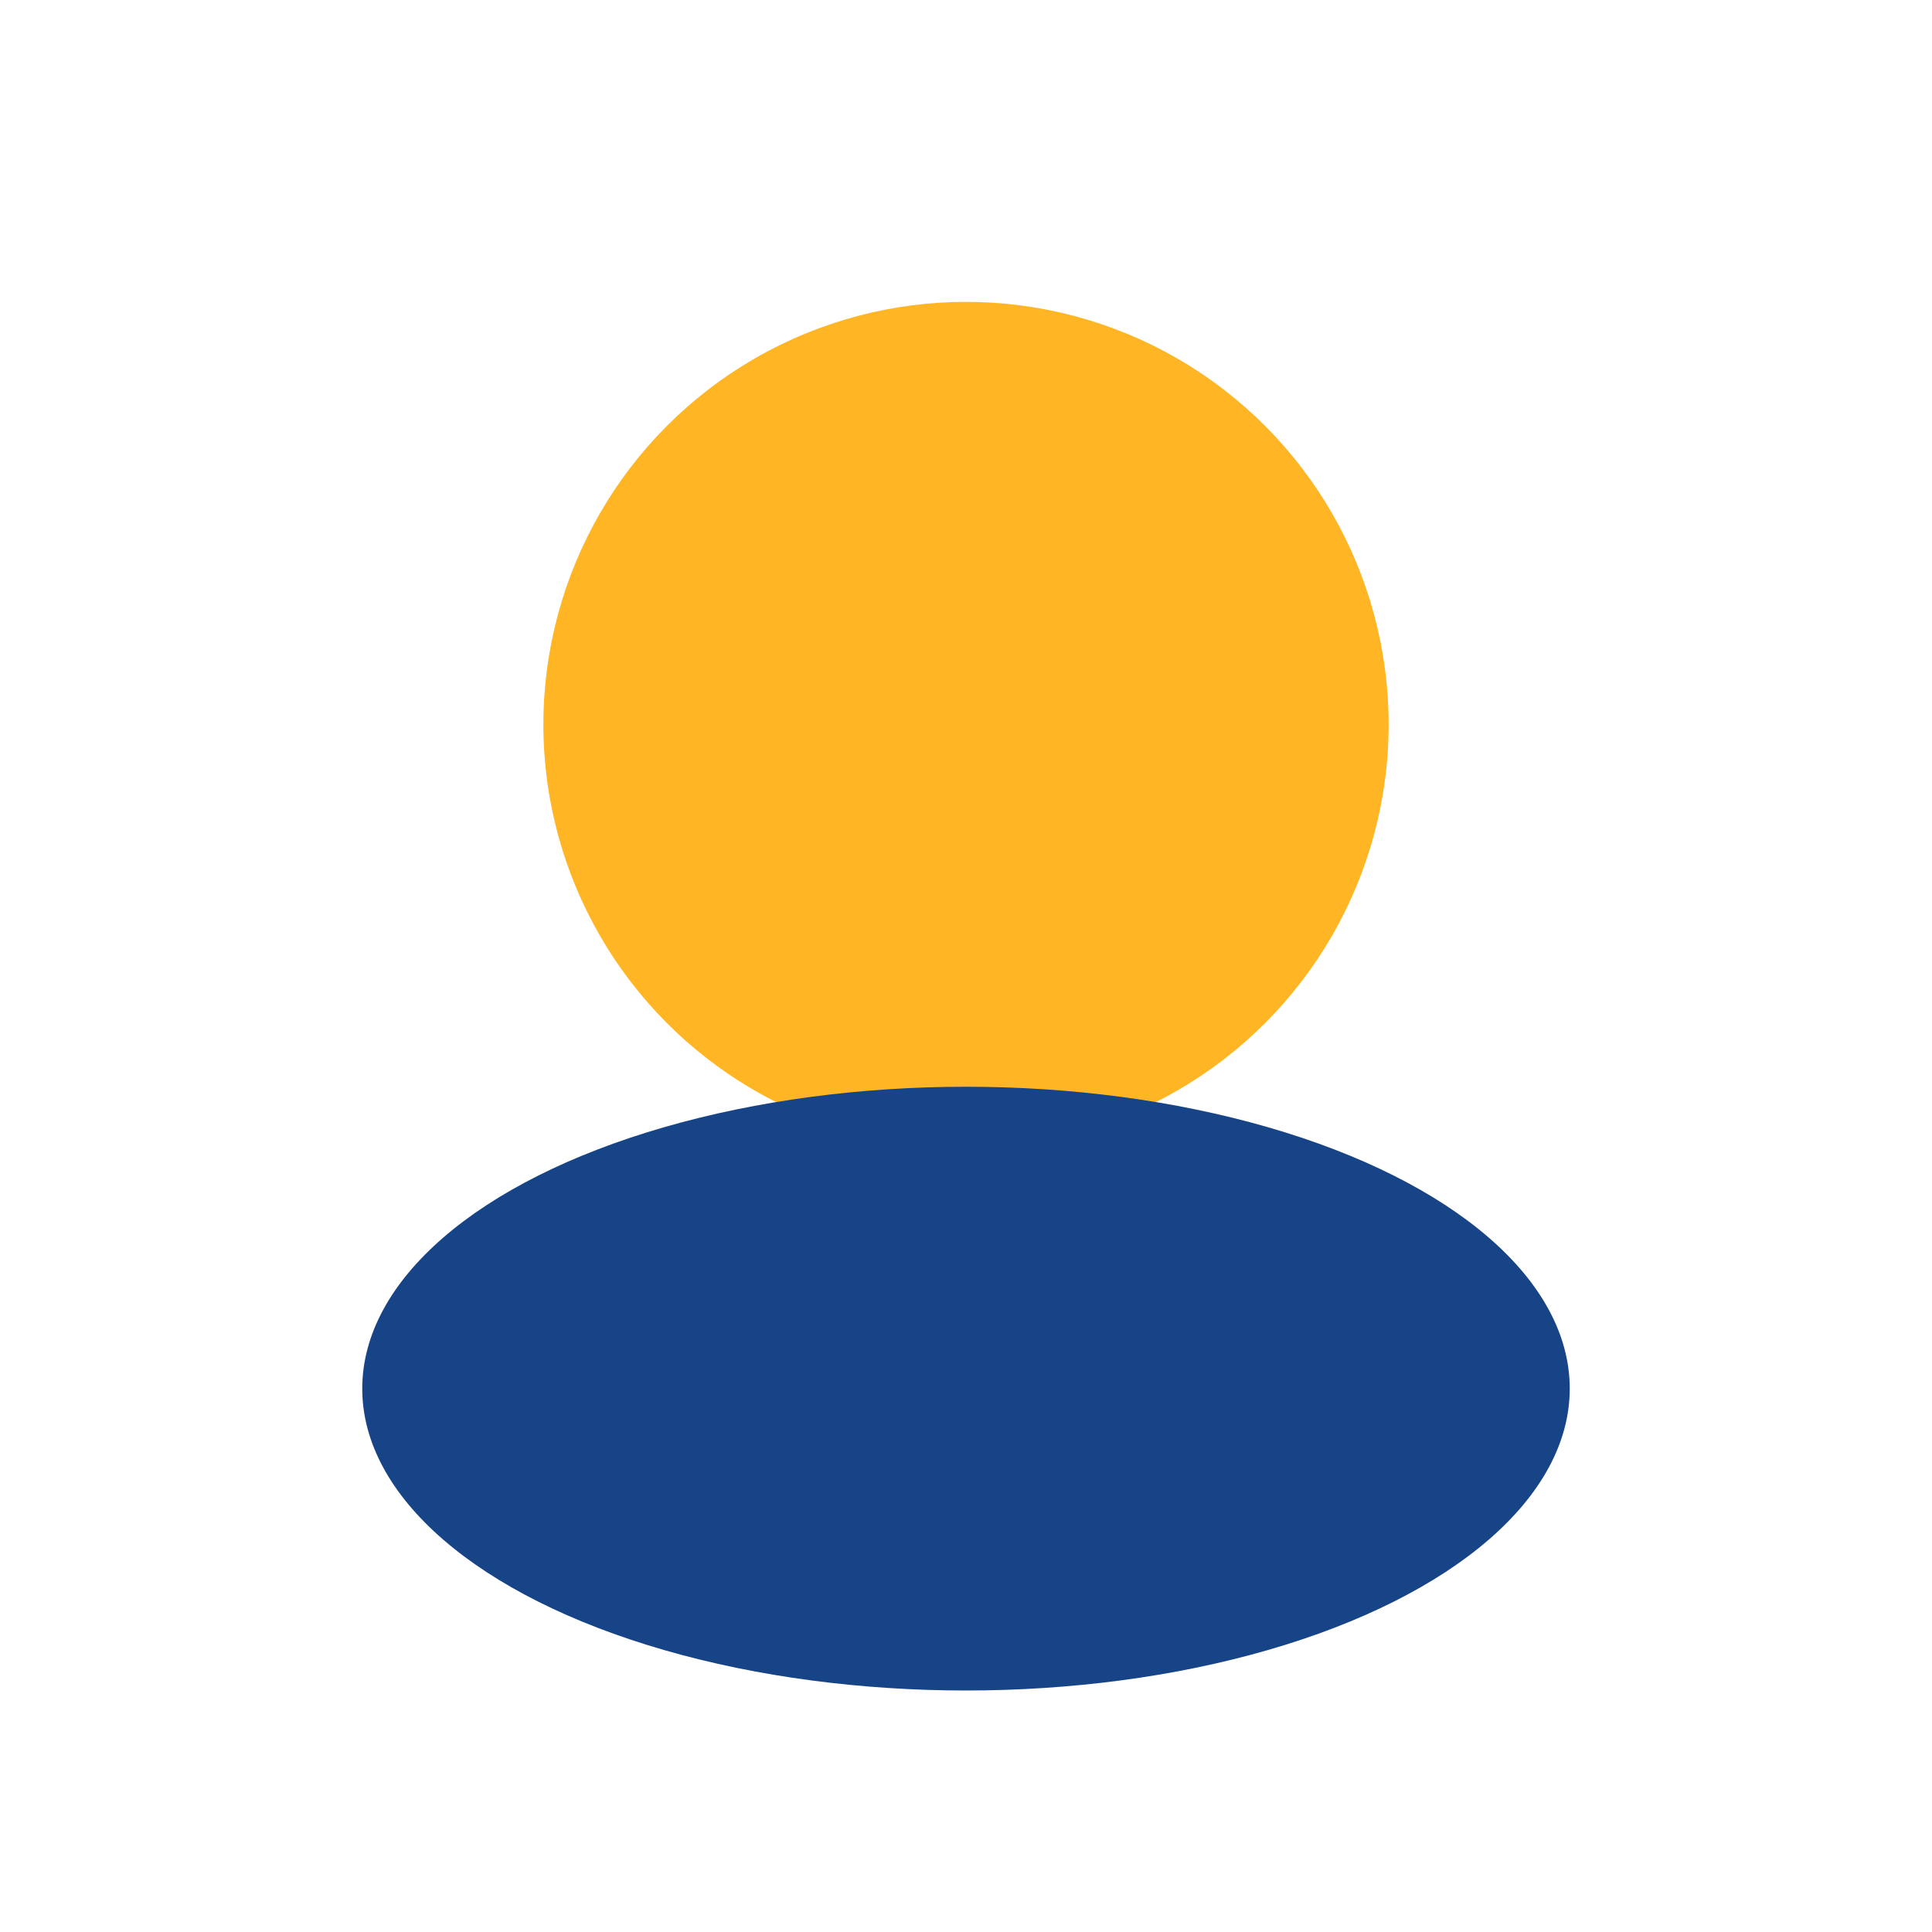
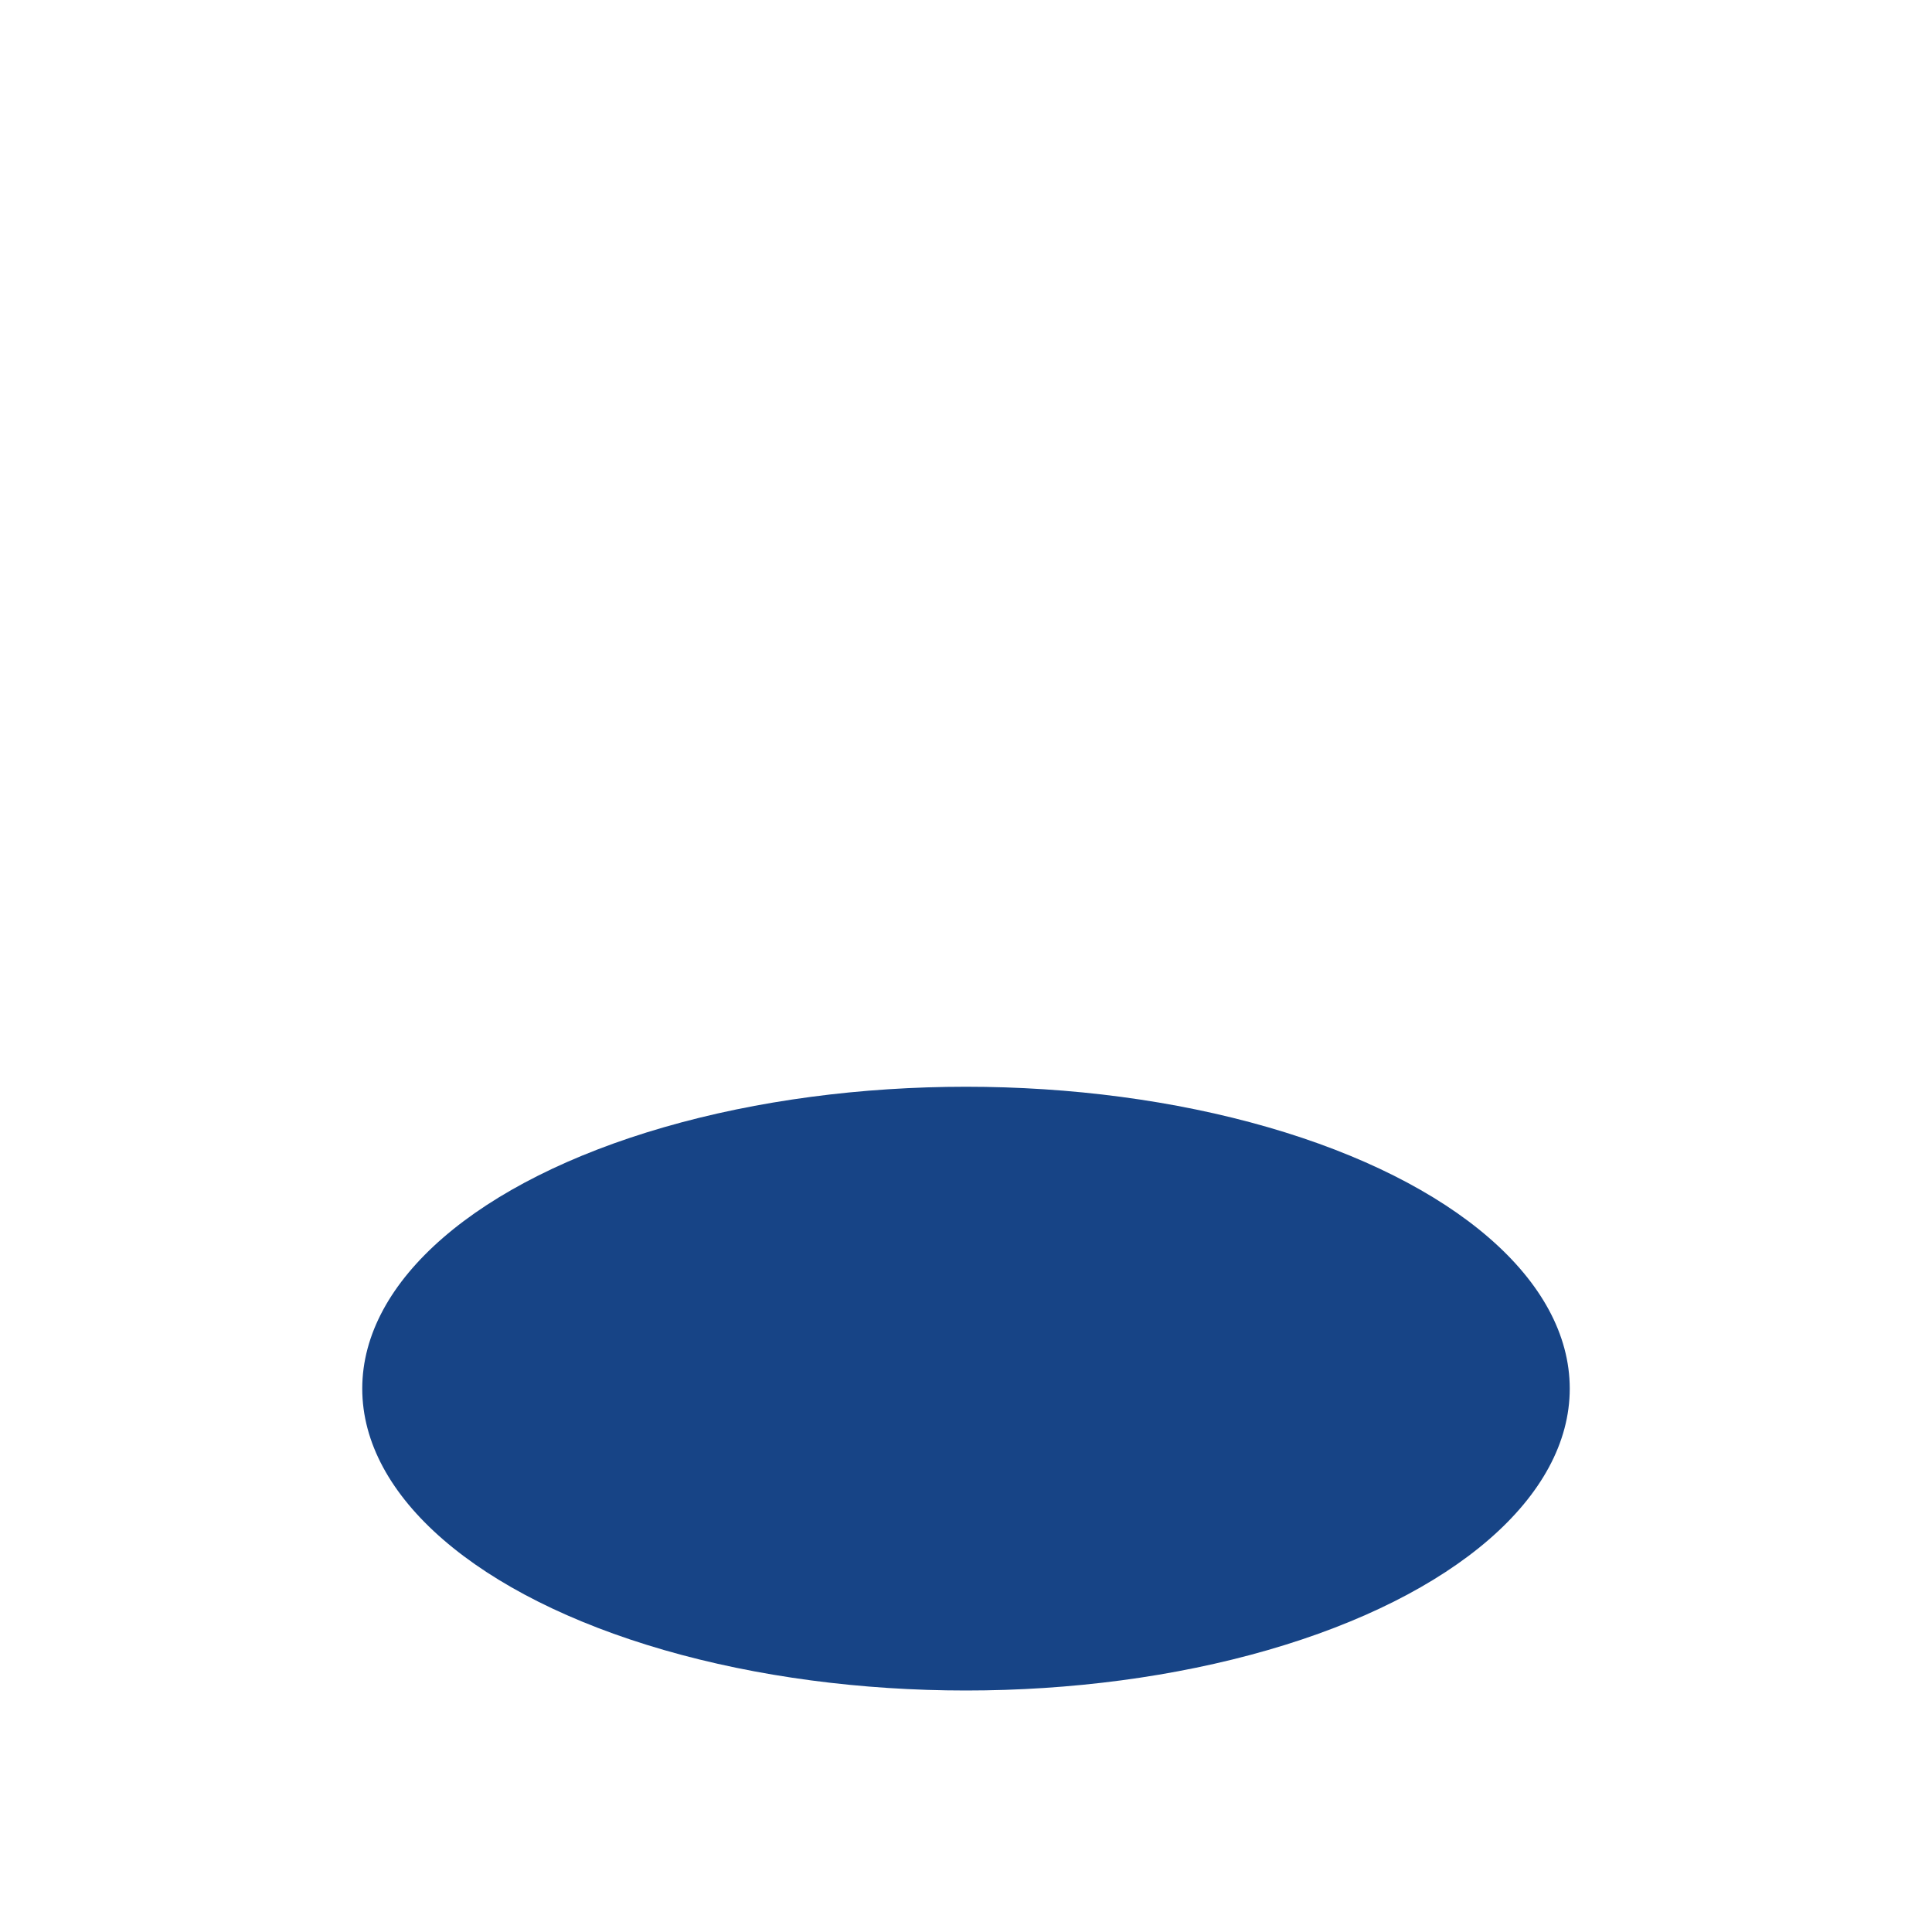
<svg xmlns="http://www.w3.org/2000/svg" width="32" height="32" viewBox="0 0 32 32">
-   <circle cx="16" cy="12" r="7" fill="#FFB524" />
  <ellipse cx="16" cy="23" rx="10" ry="5" fill="#174486" />
</svg>